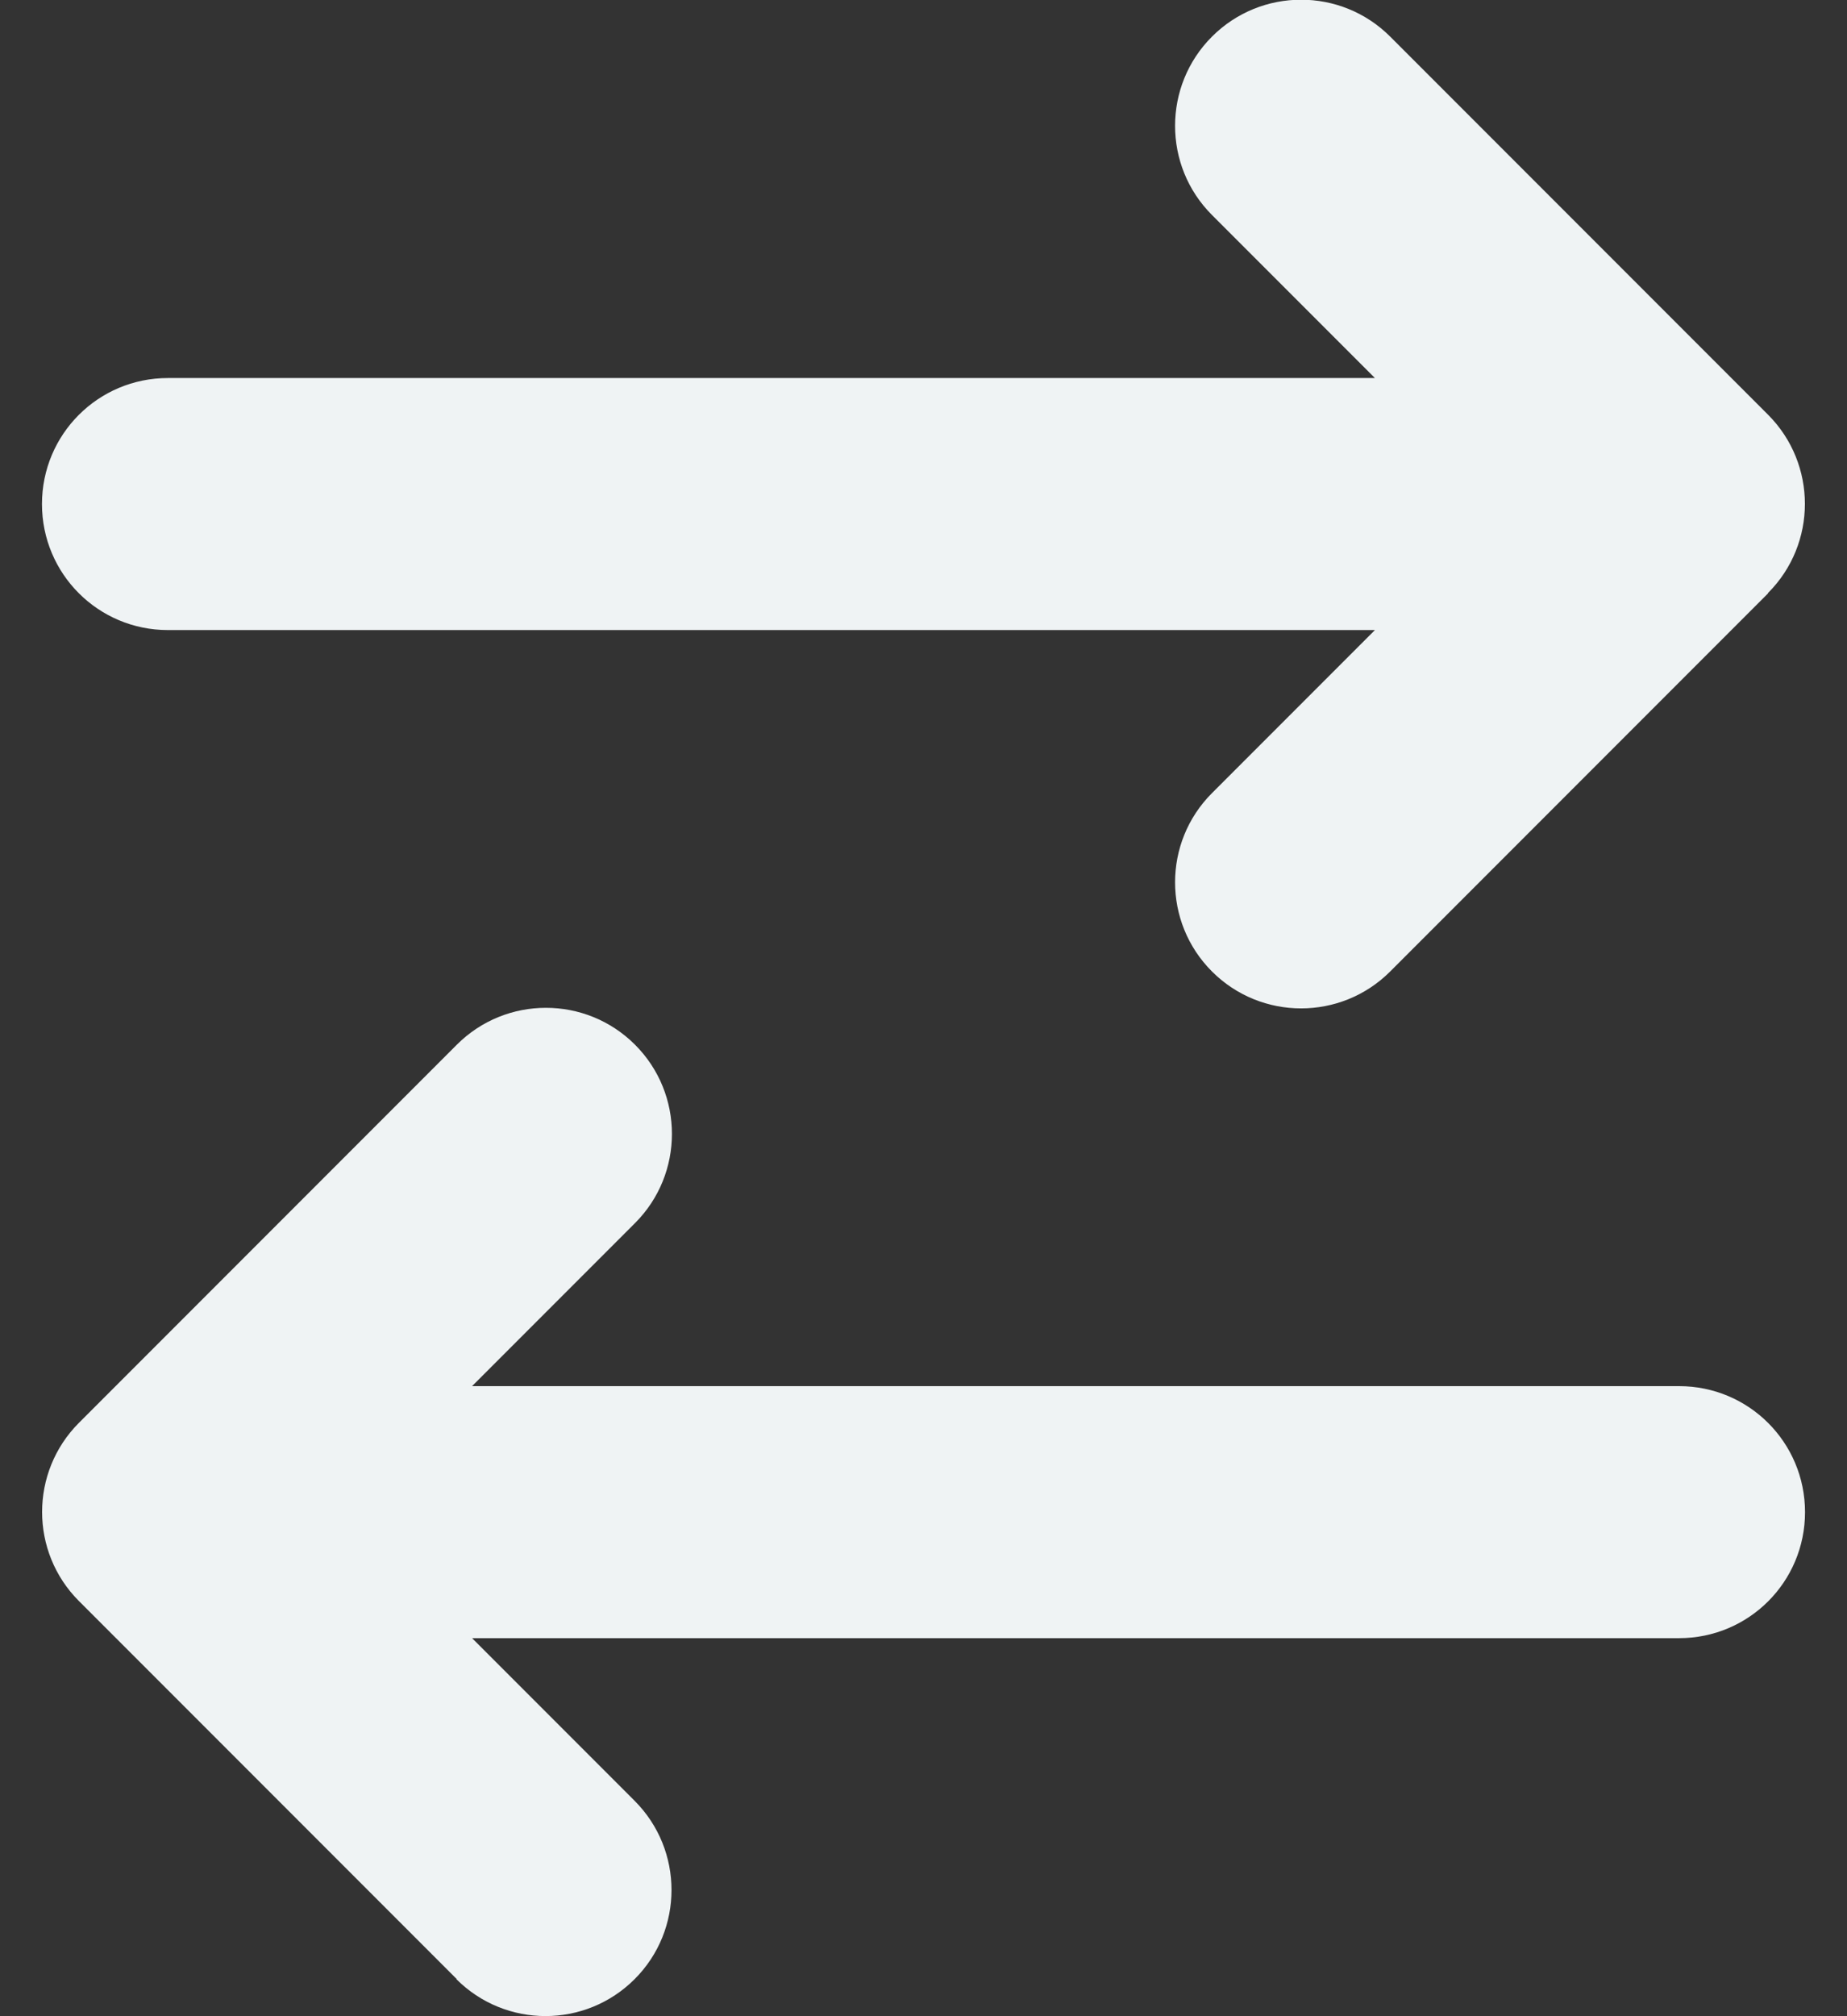
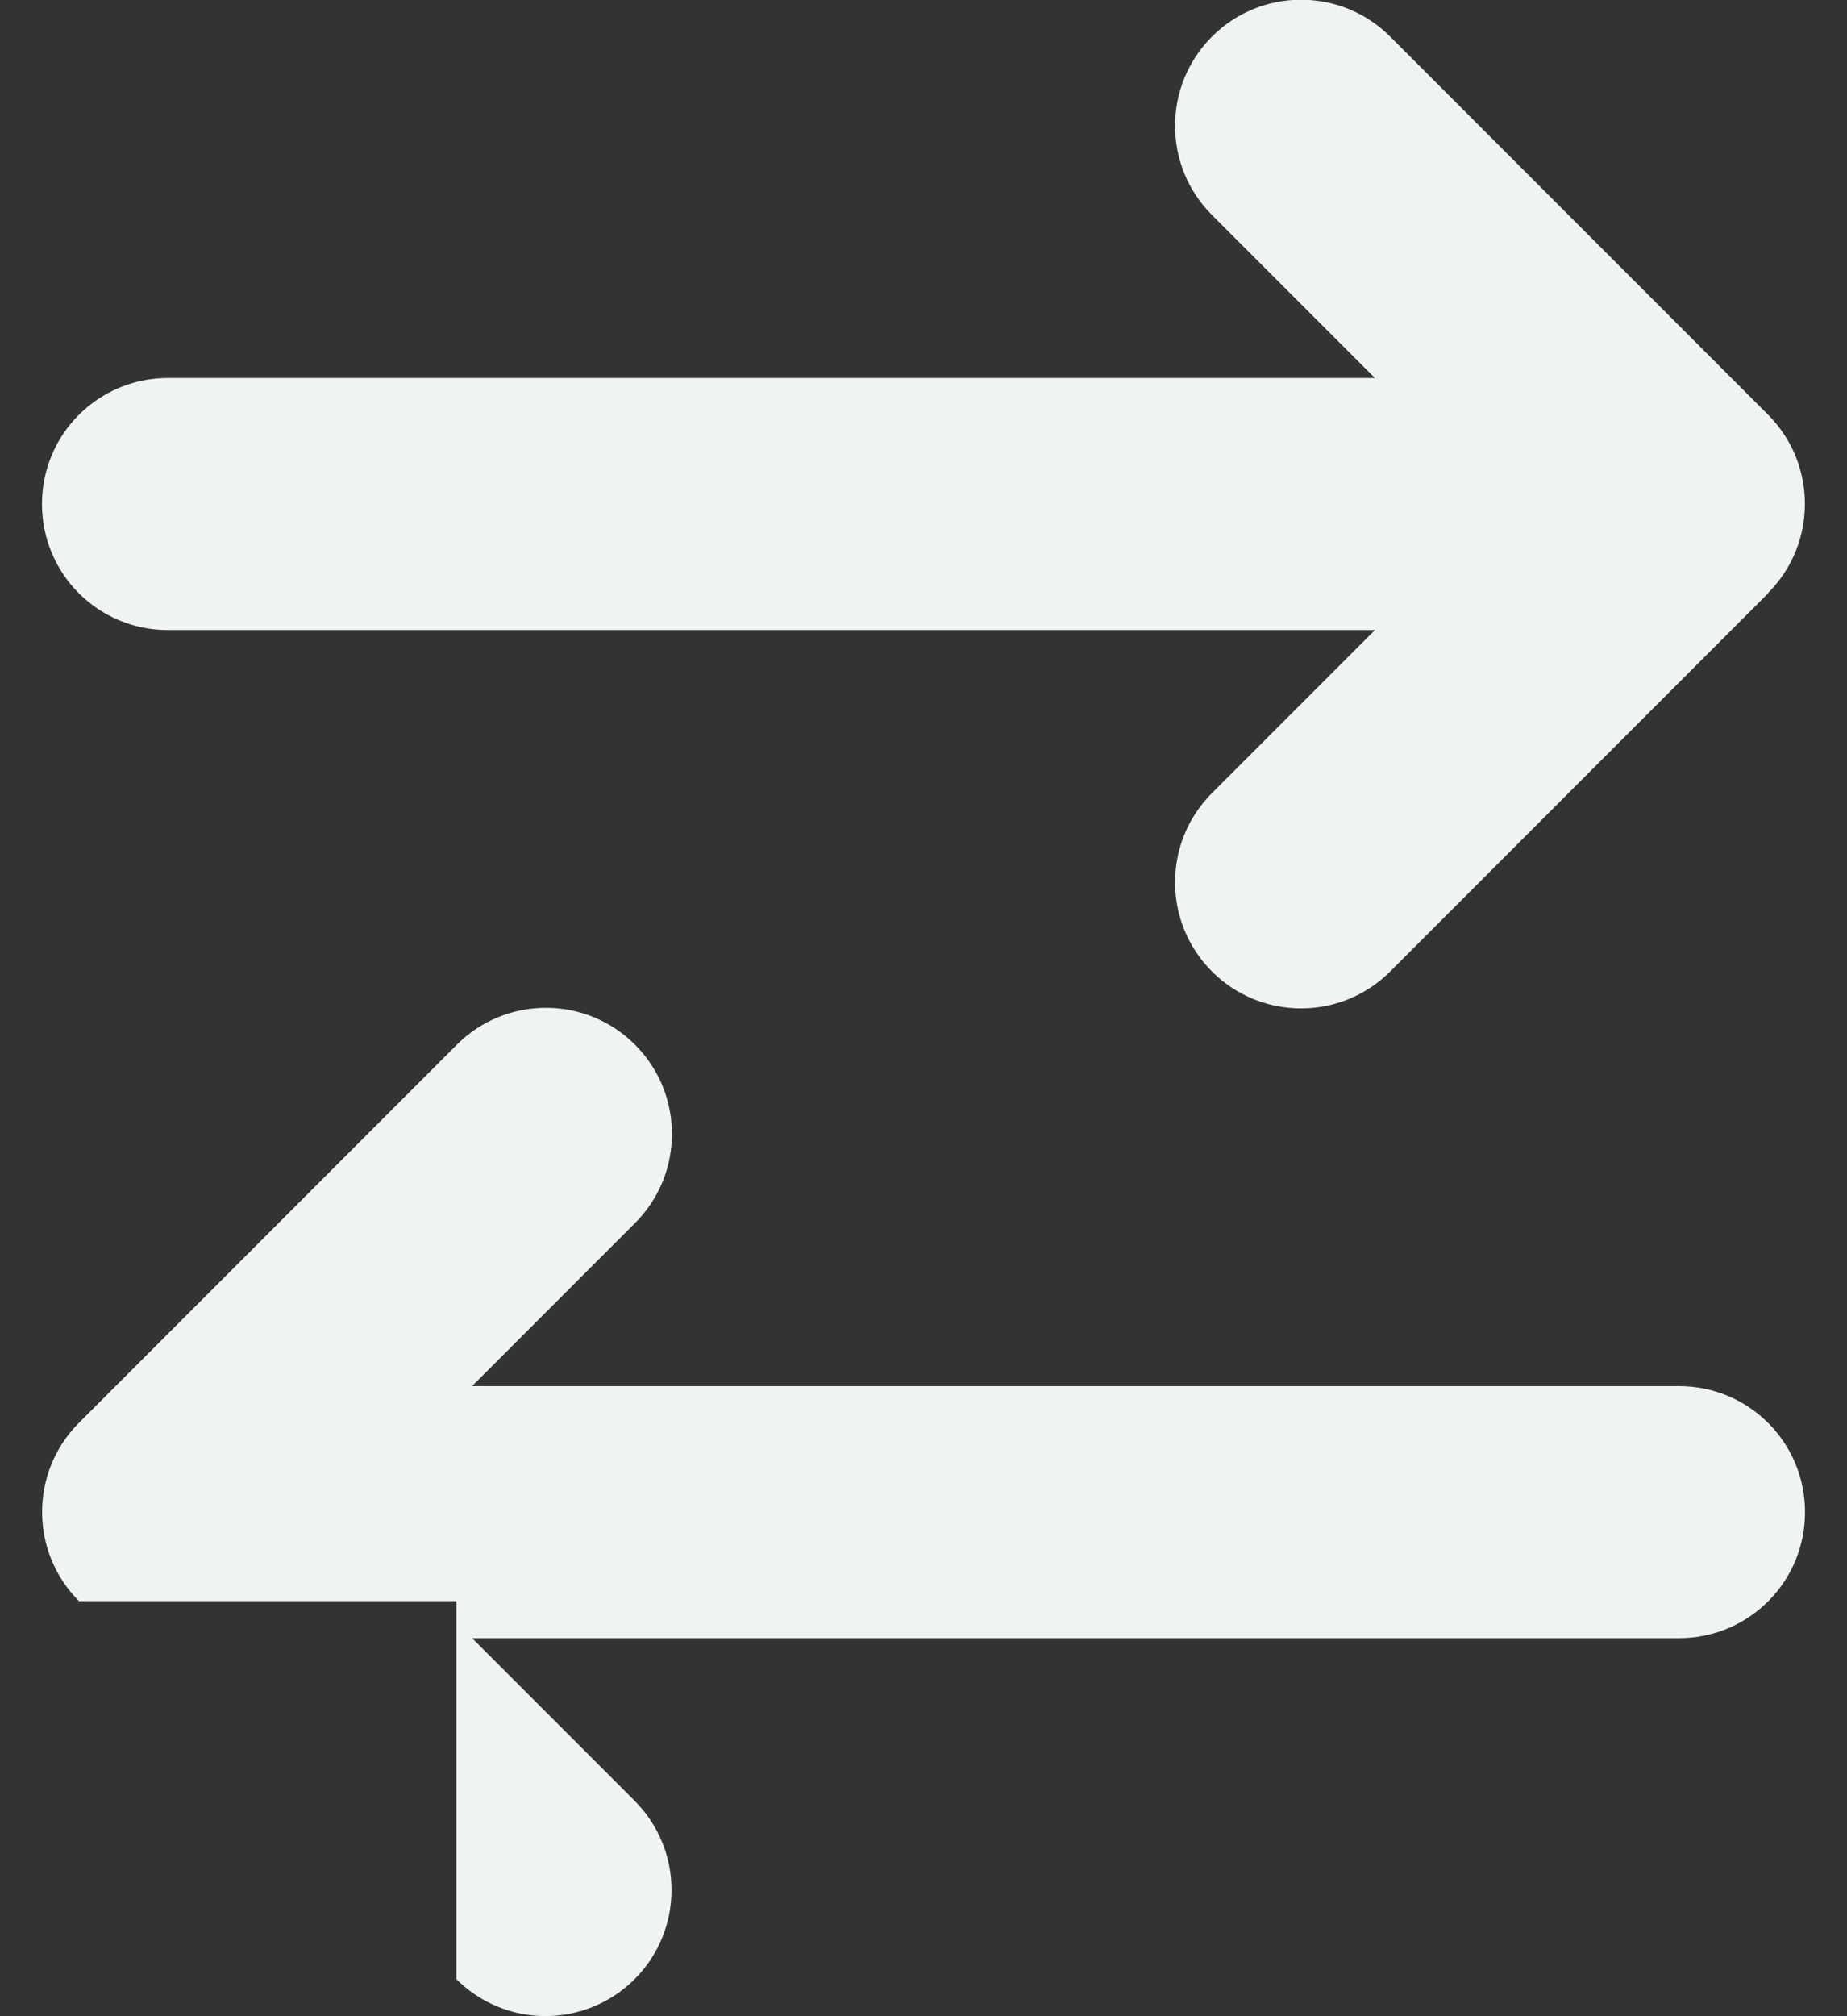
<svg xmlns="http://www.w3.org/2000/svg" width="22" height="24" viewBox="0 0 22 24" fill="none">
  <rect x="0" y="0" width="22" height="24" fill="#333333" stroke="none" />
-   <path d="M21.059 7.059C21.645 6.474 21.645 5.522 21.059 4.936L16.559 0.436C15.973 -0.15 15.022 -0.15 14.436 0.436C13.85 1.022 13.85 1.974 14.436 2.559L16.377 4.5H2C1.17 4.5 0.5 5.17 0.5 6C0.5 6.83 1.17 7.5 2 7.5H16.377L14.436 9.441C13.85 10.027 13.85 10.978 14.436 11.564C15.022 12.15 15.973 12.15 16.559 11.564L21.059 7.064V7.059ZM5.436 23.559C6.022 24.145 6.973 24.145 7.559 23.559C8.145 22.974 8.145 22.022 7.559 21.436L5.623 19.5H20C20.83 19.5 21.5 18.83 21.5 18C21.5 17.17 20.83 16.5 20 16.5H5.623L7.564 14.559C8.15 13.973 8.15 13.022 7.564 12.436C6.978 11.85 6.027 11.85 5.441 12.436L0.941 16.936C0.355 17.522 0.355 18.474 0.941 19.059L5.441 23.559H5.436Z" fill="#EFF3F4" />
+   <path d="M21.059 7.059C21.645 6.474 21.645 5.522 21.059 4.936L16.559 0.436C15.973 -0.15 15.022 -0.15 14.436 0.436C13.85 1.022 13.85 1.974 14.436 2.559L16.377 4.5H2C1.17 4.5 0.5 5.17 0.5 6C0.5 6.83 1.17 7.5 2 7.5H16.377L14.436 9.441C13.85 10.027 13.85 10.978 14.436 11.564C15.022 12.15 15.973 12.15 16.559 11.564L21.059 7.064V7.059ZM5.436 23.559C6.022 24.145 6.973 24.145 7.559 23.559C8.145 22.974 8.145 22.022 7.559 21.436L5.623 19.5H20C20.83 19.5 21.5 18.83 21.5 18C21.5 17.17 20.83 16.5 20 16.5H5.623L7.564 14.559C8.15 13.973 8.15 13.022 7.564 12.436C6.978 11.85 6.027 11.85 5.441 12.436L0.941 16.936C0.355 17.522 0.355 18.474 0.941 19.059H5.436Z" fill="#EFF3F4" />
</svg>